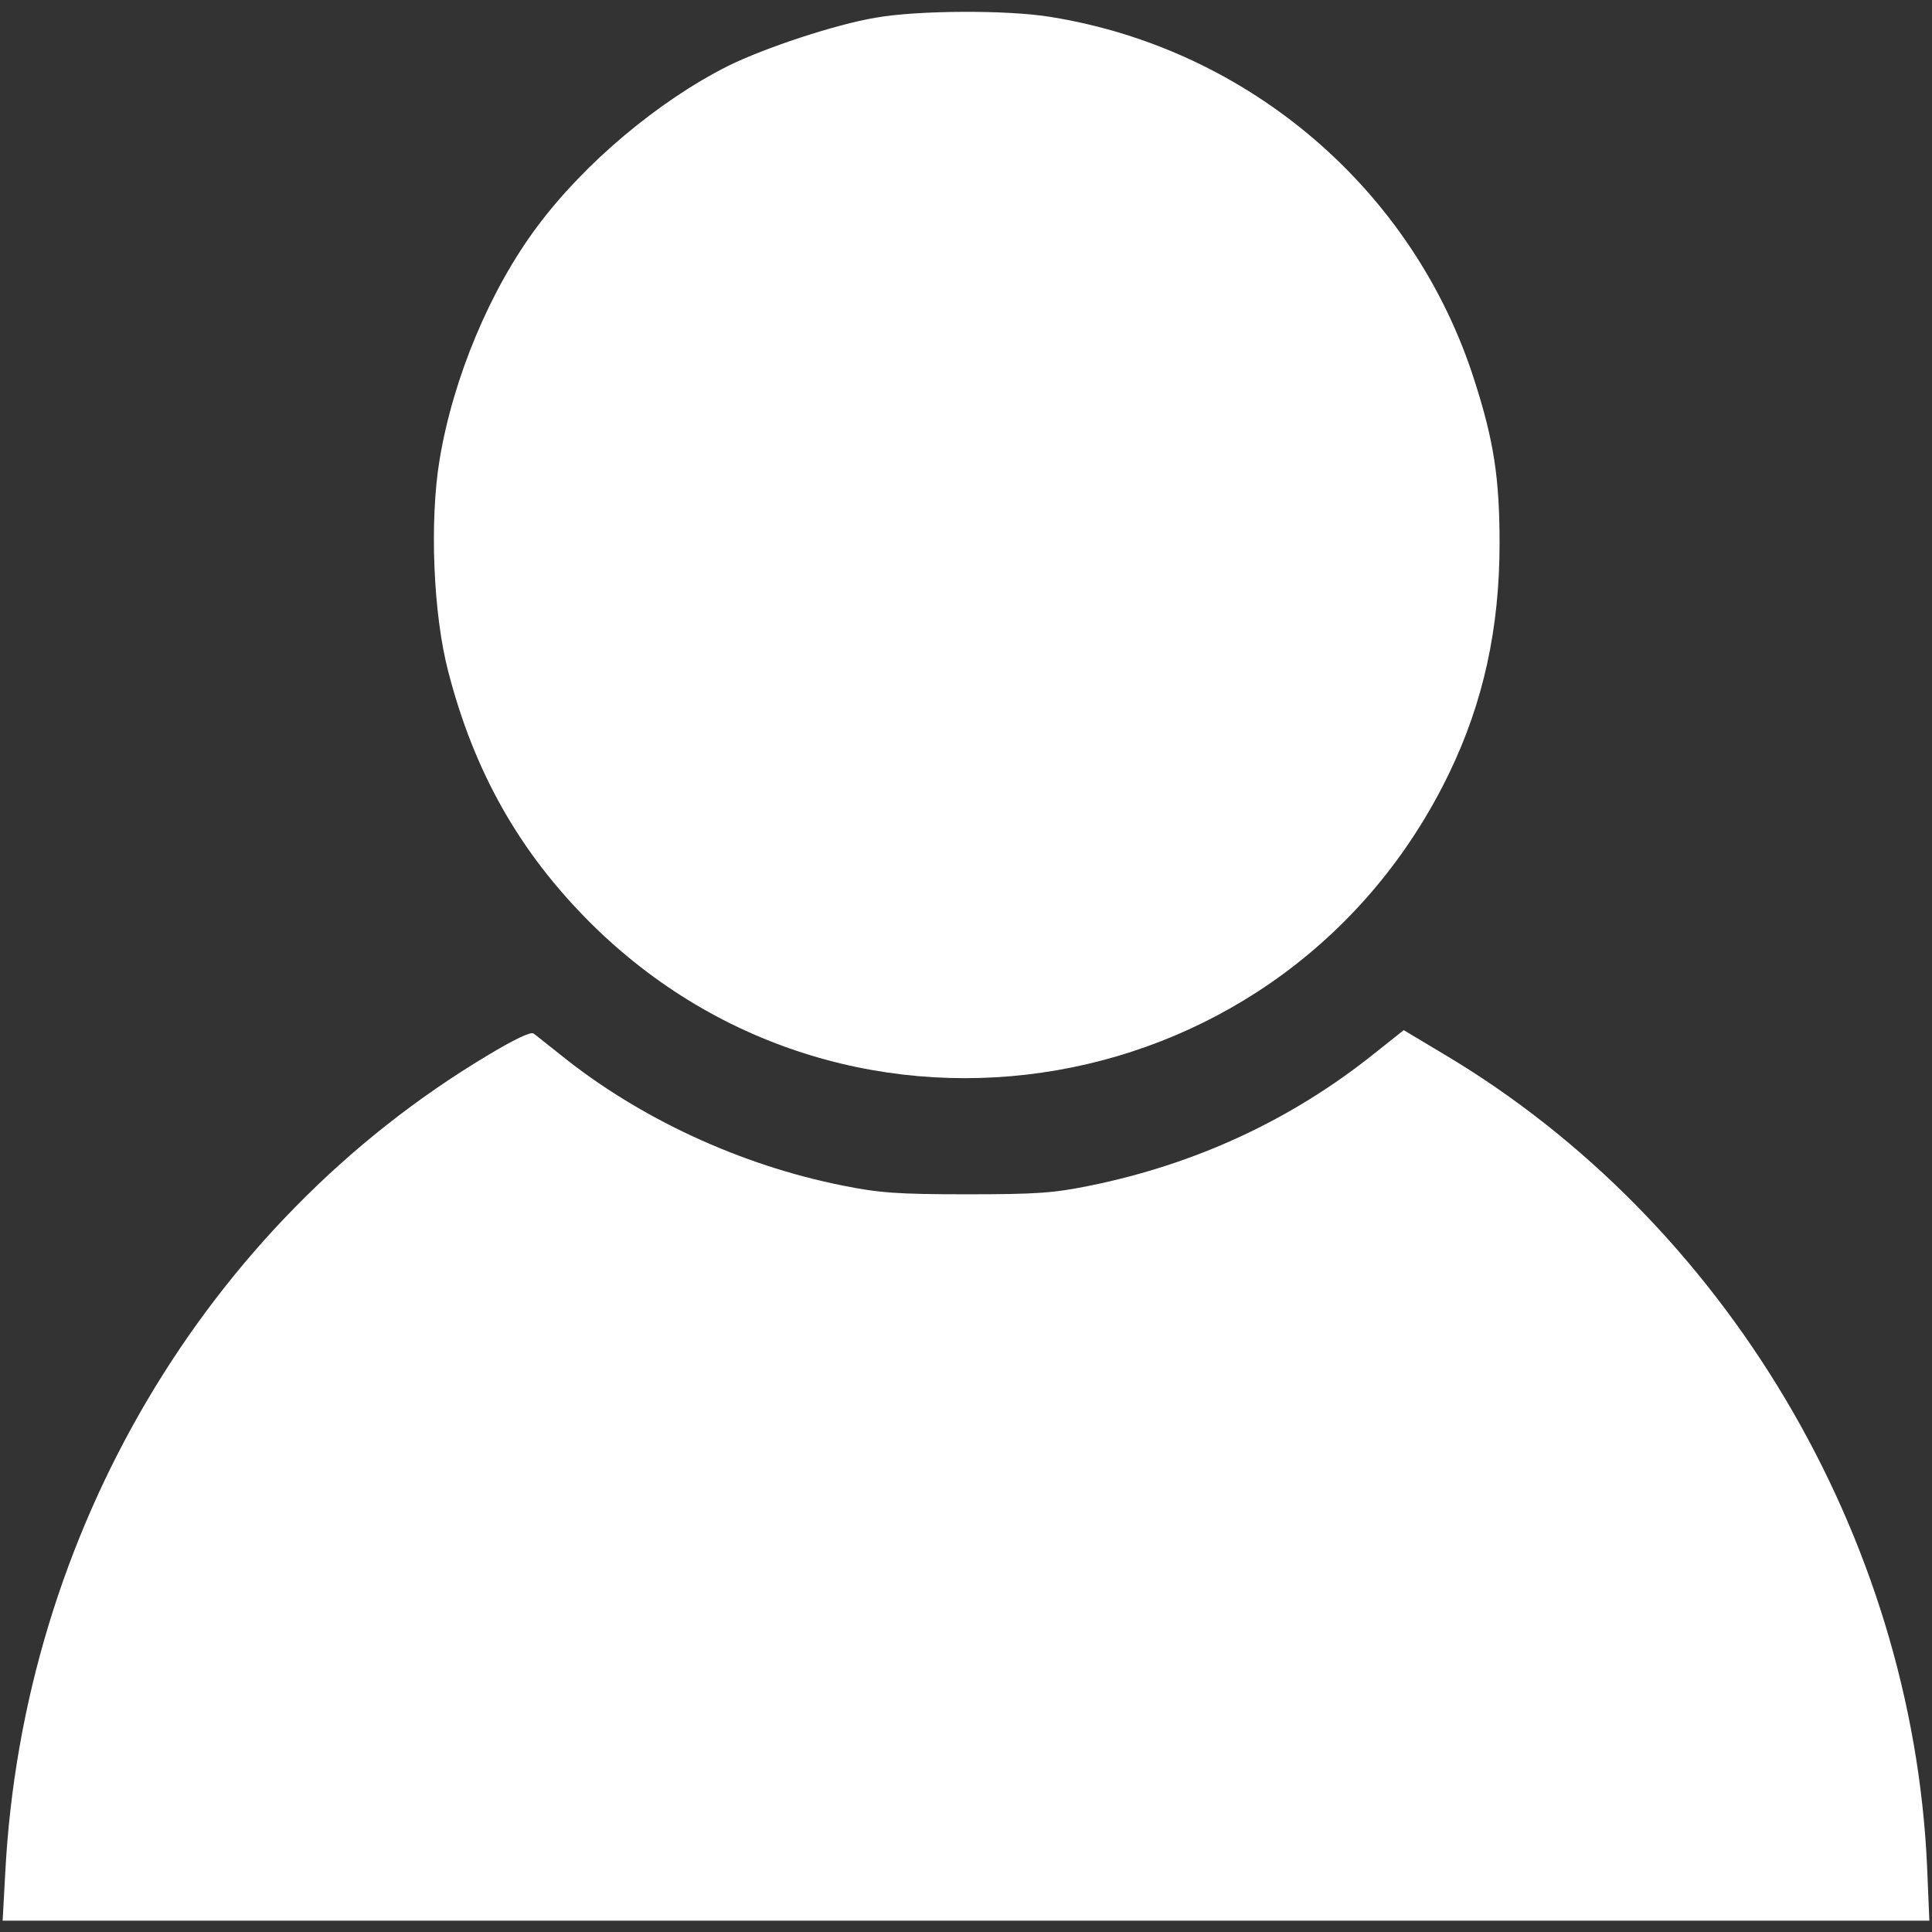
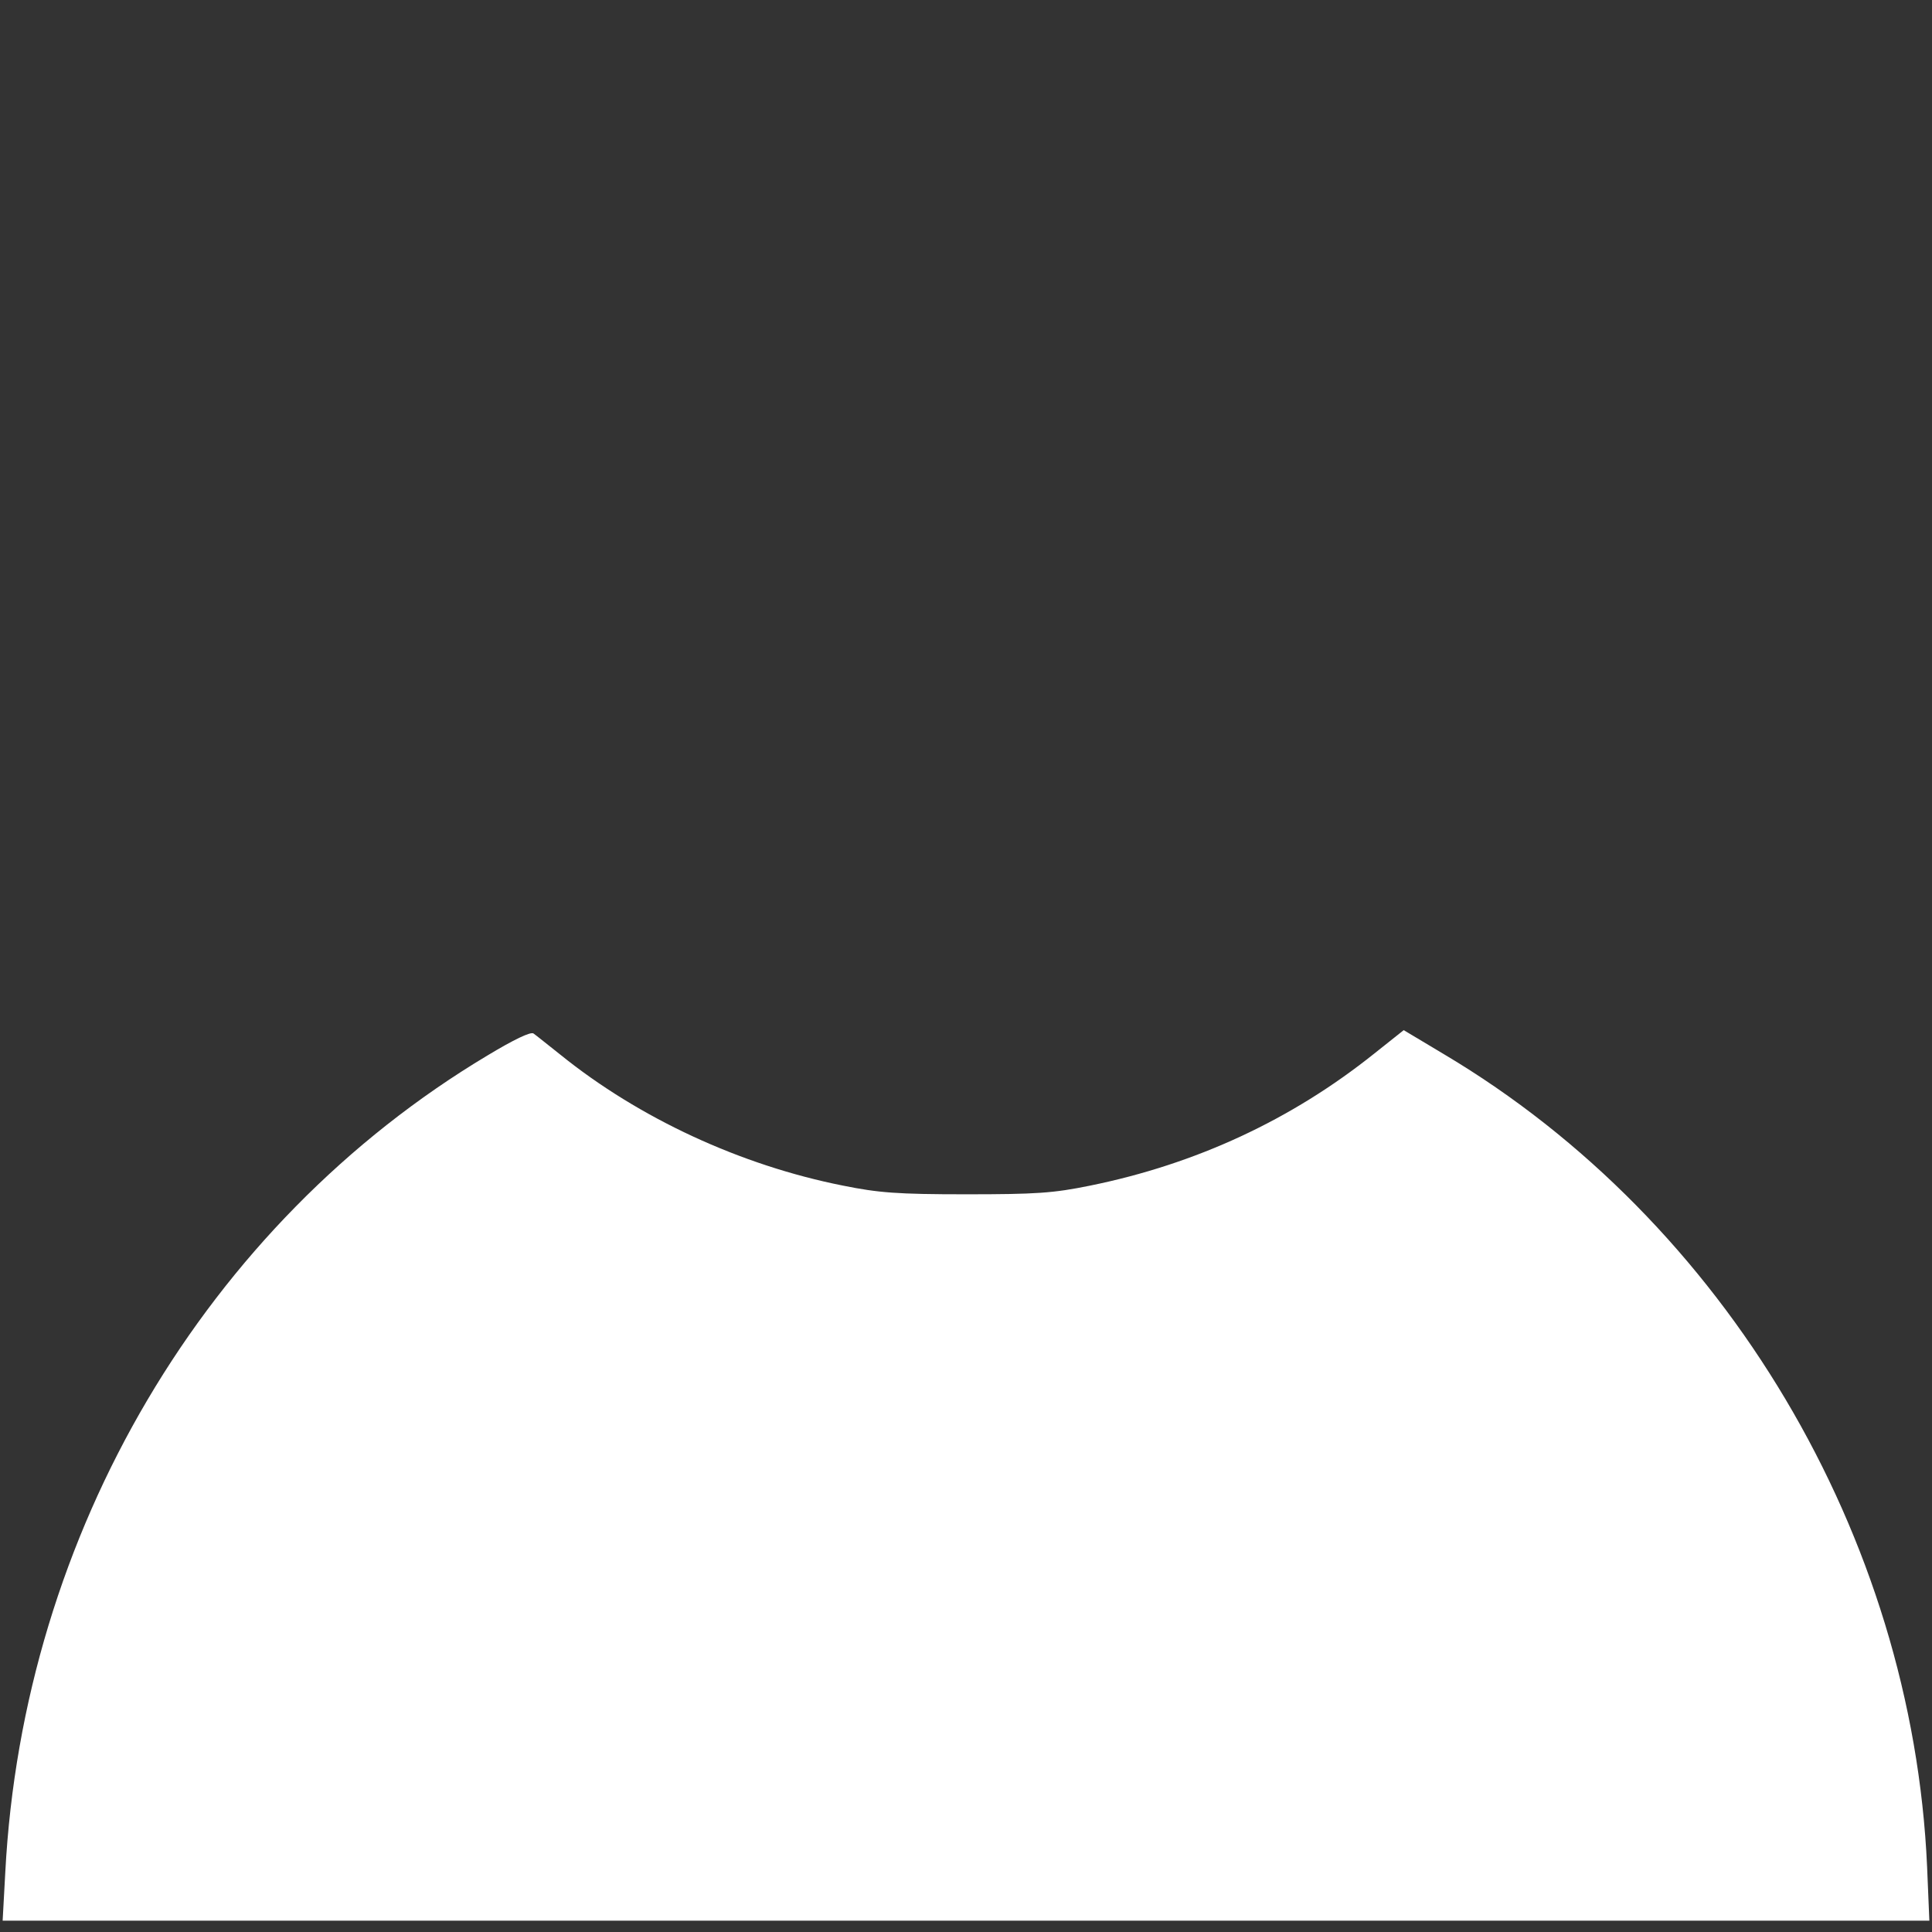
<svg xmlns="http://www.w3.org/2000/svg" version="1.0" width="512pt" height="512pt" viewBox="0 0 512 512" preserveAspectRatio="xMidYMid meet">
  <rect x="0" y="0" width="512" height="512" fill="#333333" stroke="none" />
  <g transform="translate(0,512) scale(0.1,-0.1)" fill="#FFFFFF" stroke="none">
-     <path d="M2320 5073 c-107 -18 -294 -80 -391 -128 -183 -92 -379 -256 -505 -425 -125 -167 -223 -401 -259 -618 -27 -162 -17 -410 23 -562 69 -267 189 -478 376 -665 691 -688 1849 -487 2276 395 91 188 134 385 134 610 0 172 -15 271 -66 430 -160 505 -596 880 -1123 965 -114 19 -353 18 -465 -2z" />
    <path d="M1292 2323 c-746 -446 -1231 -1266 -1278 -2165 l-7 -128 2553 0 2553 0 -6 143 c-39 876 -535 1710 -1280 2153 l-107 64 -78 -62 c-220 -176 -473 -293 -753 -350 -98 -20 -143 -23 -329 -23 -182 0 -232 4 -326 23 -272 54 -541 179 -749 347 -33 26 -65 52 -71 56 -7 6 -54 -17 -122 -58z" />
  </g>
</svg>